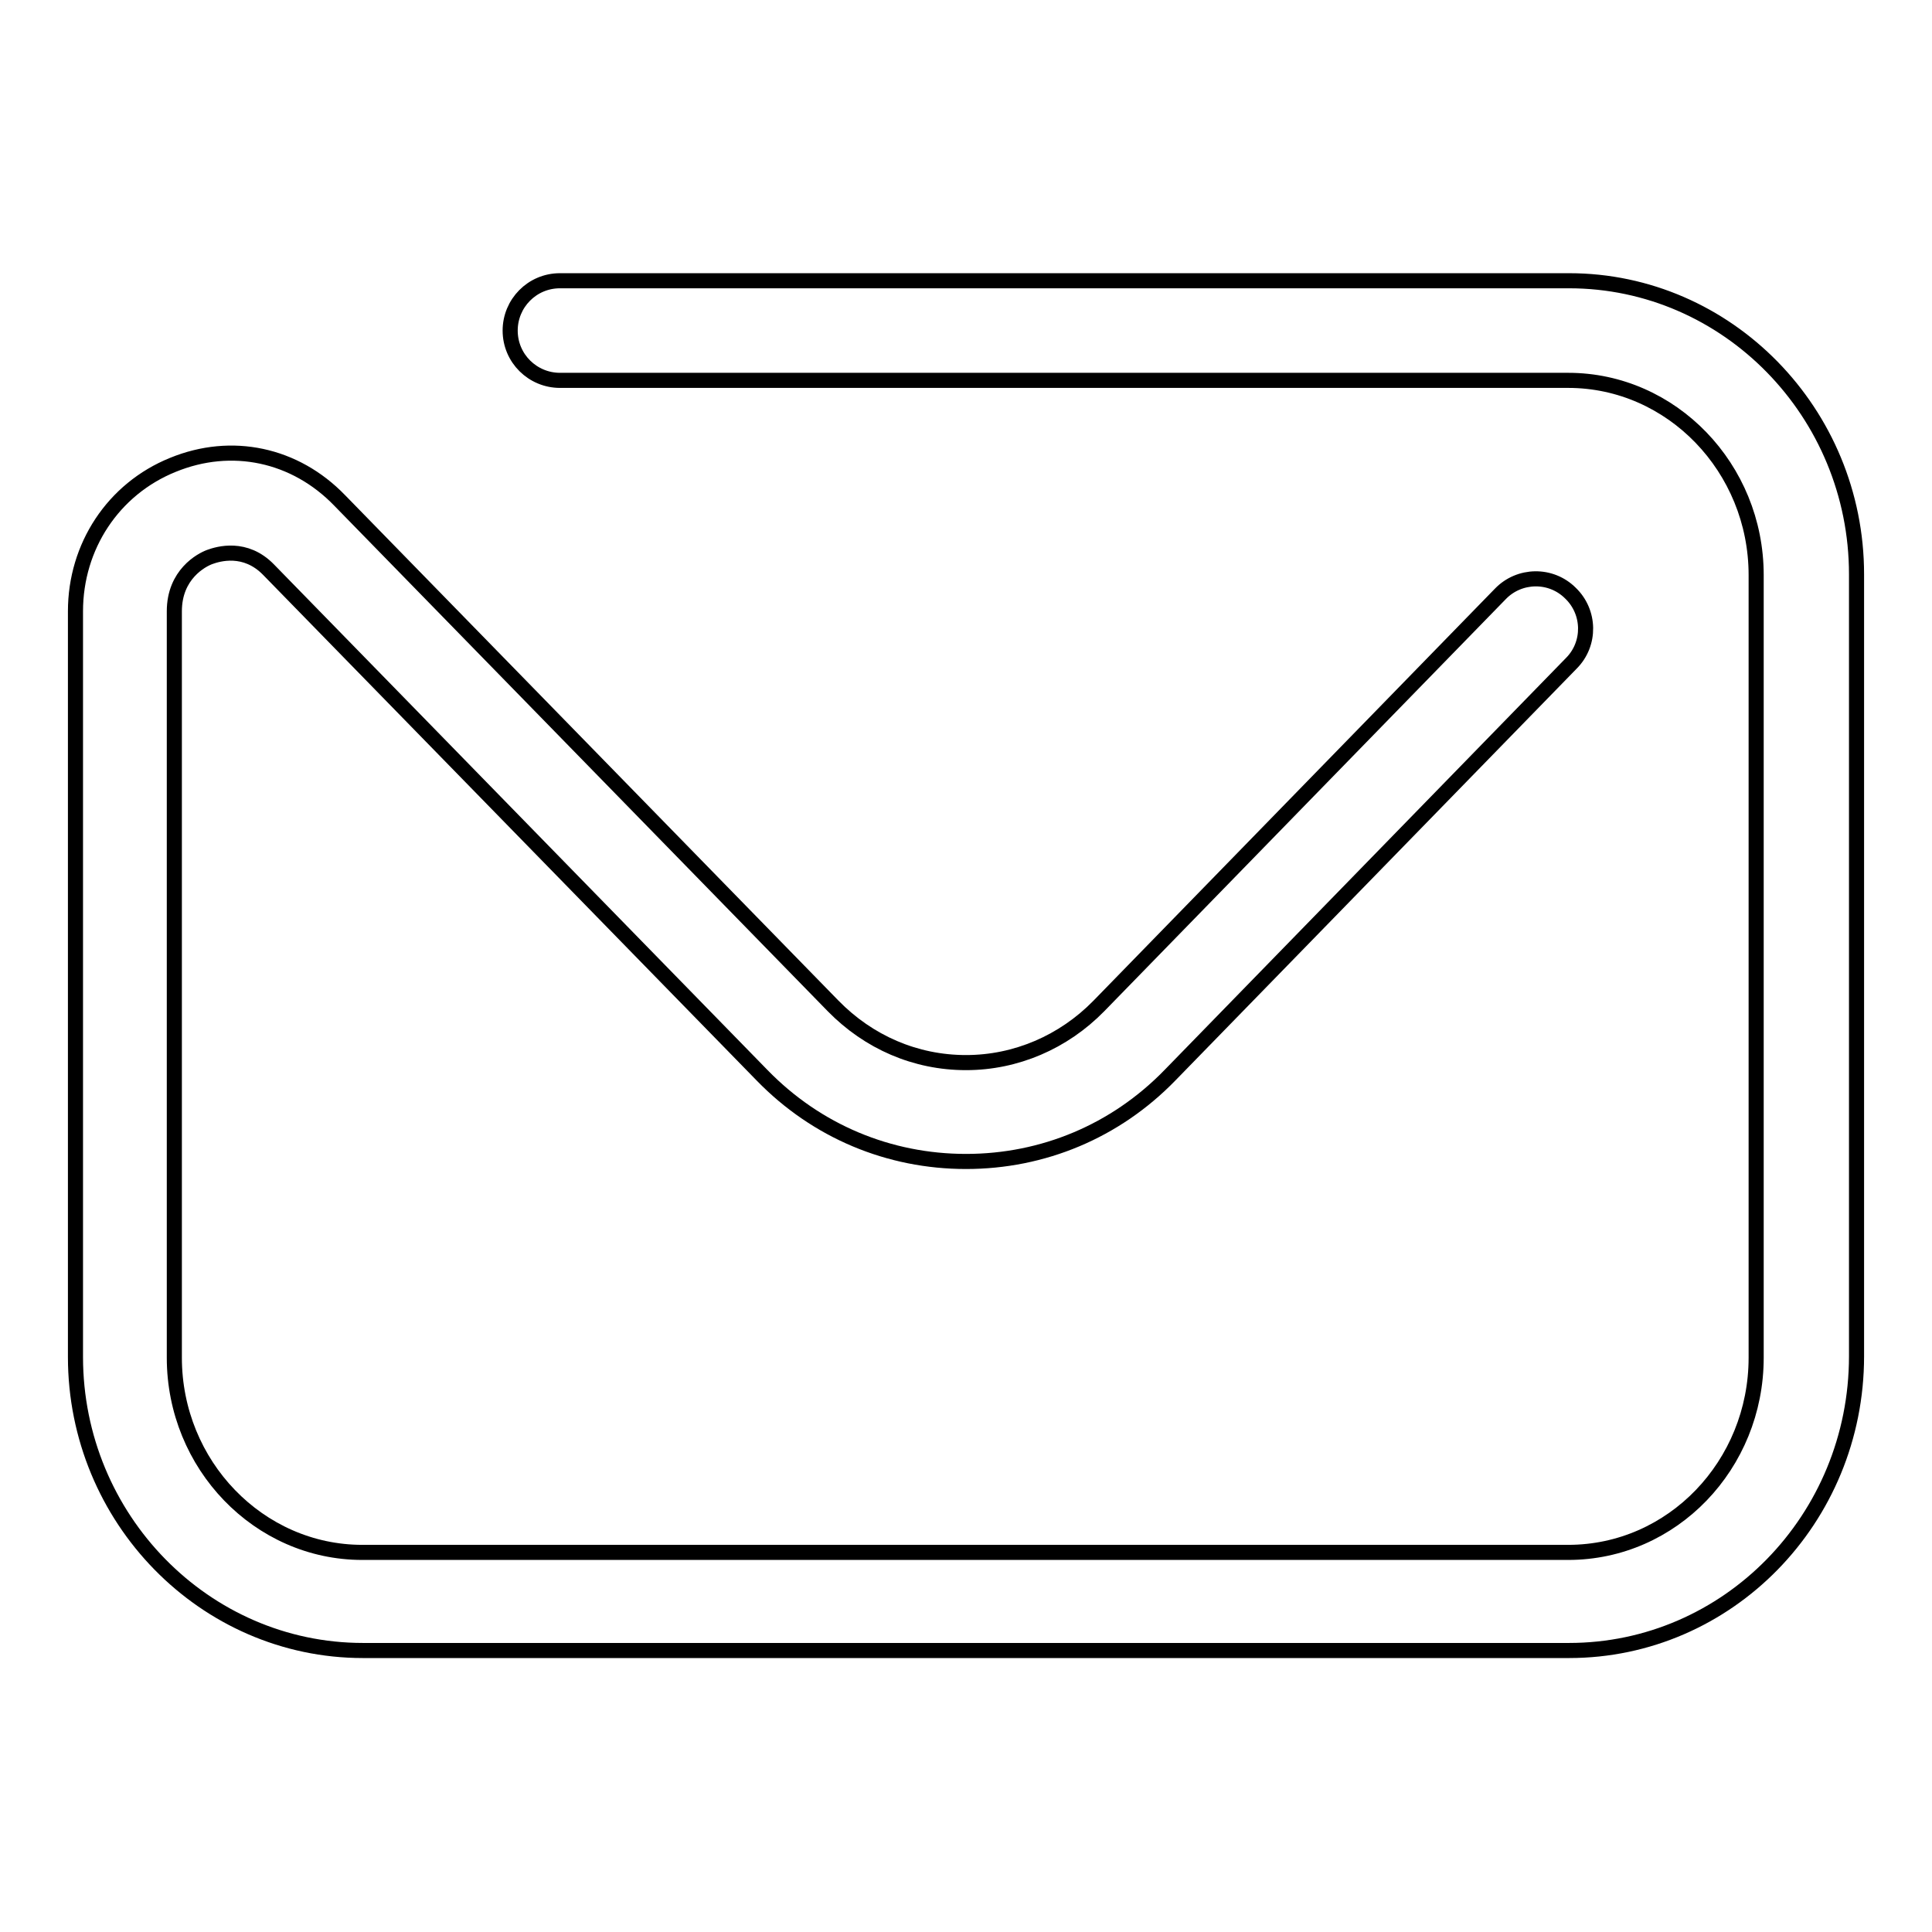
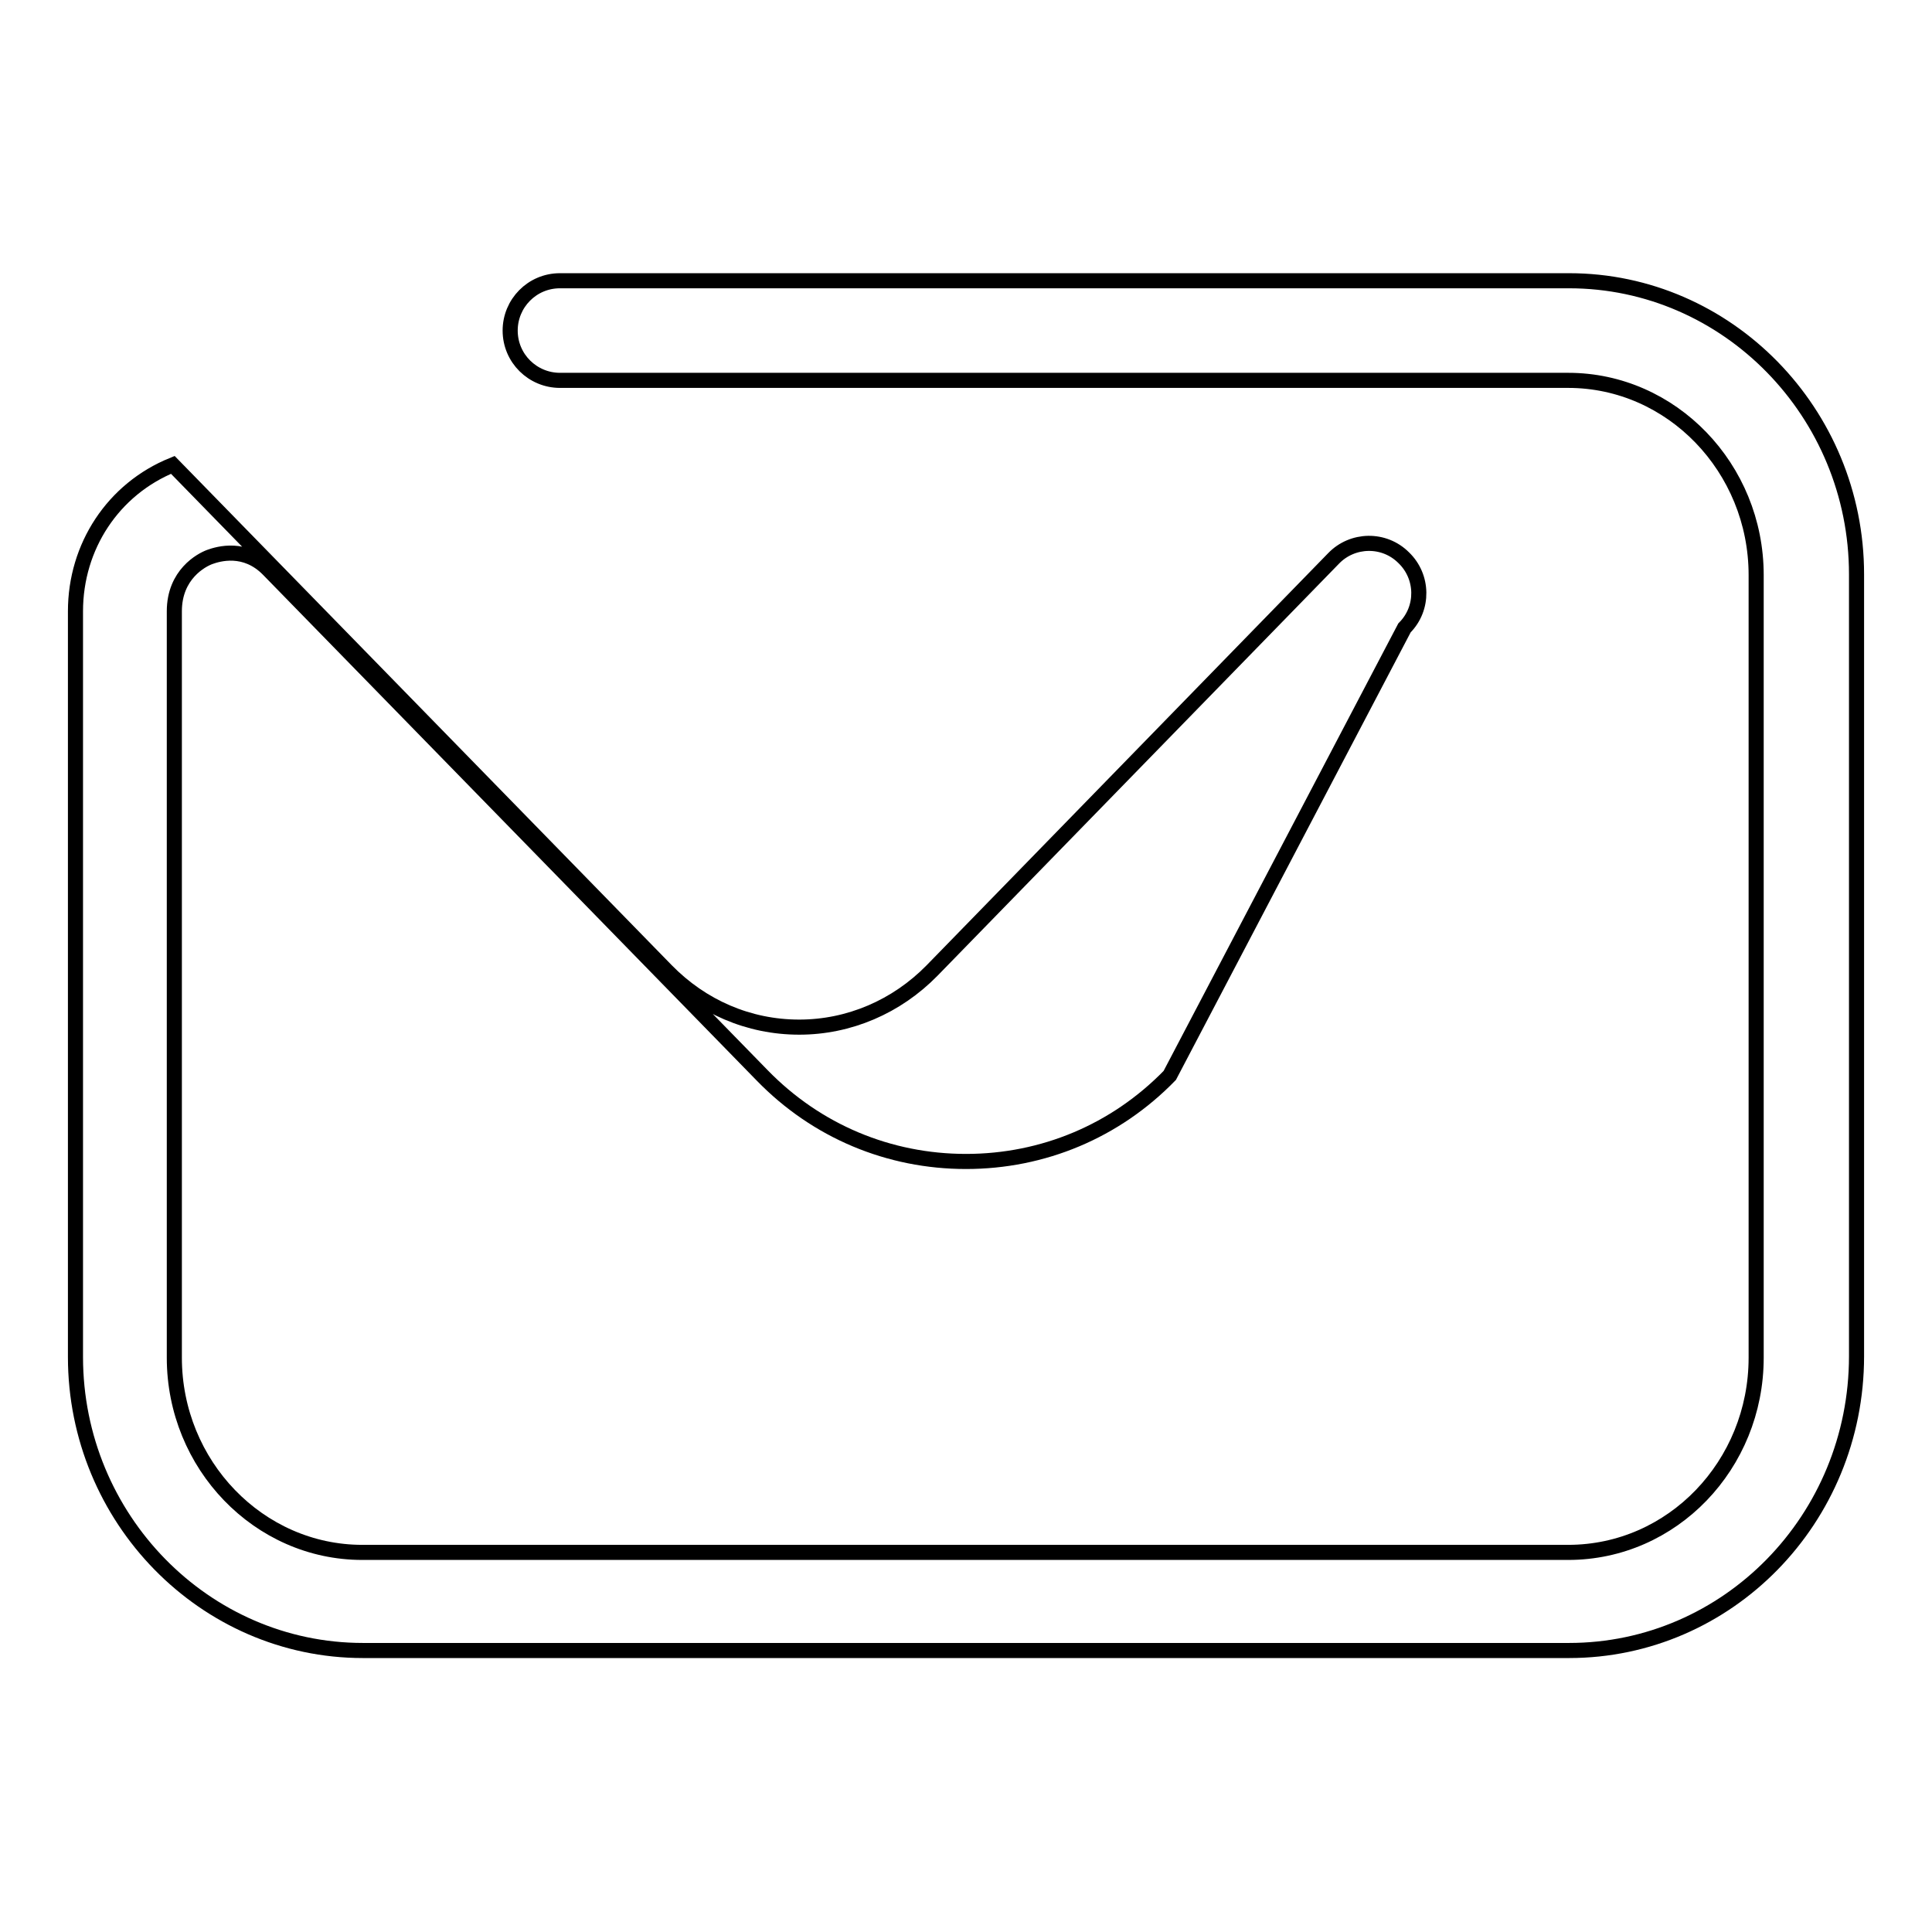
<svg xmlns="http://www.w3.org/2000/svg" version="1.1" x="0px" y="0px" viewBox="0 0 256 256" enable-background="new 0 0 256 256" xml:space="preserve">
  <g>
-     <path stroke-width="2" fill-opacity="0" stroke="#000000" d="M207.9,218.7H48.1c-21,0-38.1-17.5-38.1-38.9V81c0-8.6,5-16.2,12.9-19.4c7.8-3.2,16.2-1.4,22.1,4.7l65.4,67 c4.7,4.8,10.9,7.5,17.6,7.5c6.6,0,12.9-2.7,17.6-7.5l53.2-54.6c2.5-2.6,6.7-2.7,9.3-0.1c2.6,2.5,2.7,6.7,0.1,9.3L155,142.5 c-7.2,7.4-16.8,11.4-27,11.4s-19.8-4-27-11.4l-65.4-67c-3.1-3.2-6.7-2.1-7.8-1.7c-1.1,0.4-4.7,2.3-4.7,7.2v98.9 c0,14.2,11.2,25.8,24.9,25.8h159.8c13.8,0,24.9-11.6,24.9-25.8V76.2c0-14.2-11.2-25.8-24.9-25.8H74.2c-3.6,0-6.6-2.9-6.6-6.6 c0-3.6,2.9-6.6,6.6-6.6h133.7c21,0,38.1,17.5,38.1,38.9v103.6C246,201.3,228.9,218.7,207.9,218.7z" />
+     <path stroke-width="2" fill-opacity="0" stroke="#000000" d="M207.9,218.7H48.1c-21,0-38.1-17.5-38.1-38.9V81c0-8.6,5-16.2,12.9-19.4l65.4,67 c4.7,4.8,10.9,7.5,17.6,7.5c6.6,0,12.9-2.7,17.6-7.5l53.2-54.6c2.5-2.6,6.7-2.7,9.3-0.1c2.6,2.5,2.7,6.7,0.1,9.3L155,142.5 c-7.2,7.4-16.8,11.4-27,11.4s-19.8-4-27-11.4l-65.4-67c-3.1-3.2-6.7-2.1-7.8-1.7c-1.1,0.4-4.7,2.3-4.7,7.2v98.9 c0,14.2,11.2,25.8,24.9,25.8h159.8c13.8,0,24.9-11.6,24.9-25.8V76.2c0-14.2-11.2-25.8-24.9-25.8H74.2c-3.6,0-6.6-2.9-6.6-6.6 c0-3.6,2.9-6.6,6.6-6.6h133.7c21,0,38.1,17.5,38.1,38.9v103.6C246,201.3,228.9,218.7,207.9,218.7z" />
  </g>
</svg>